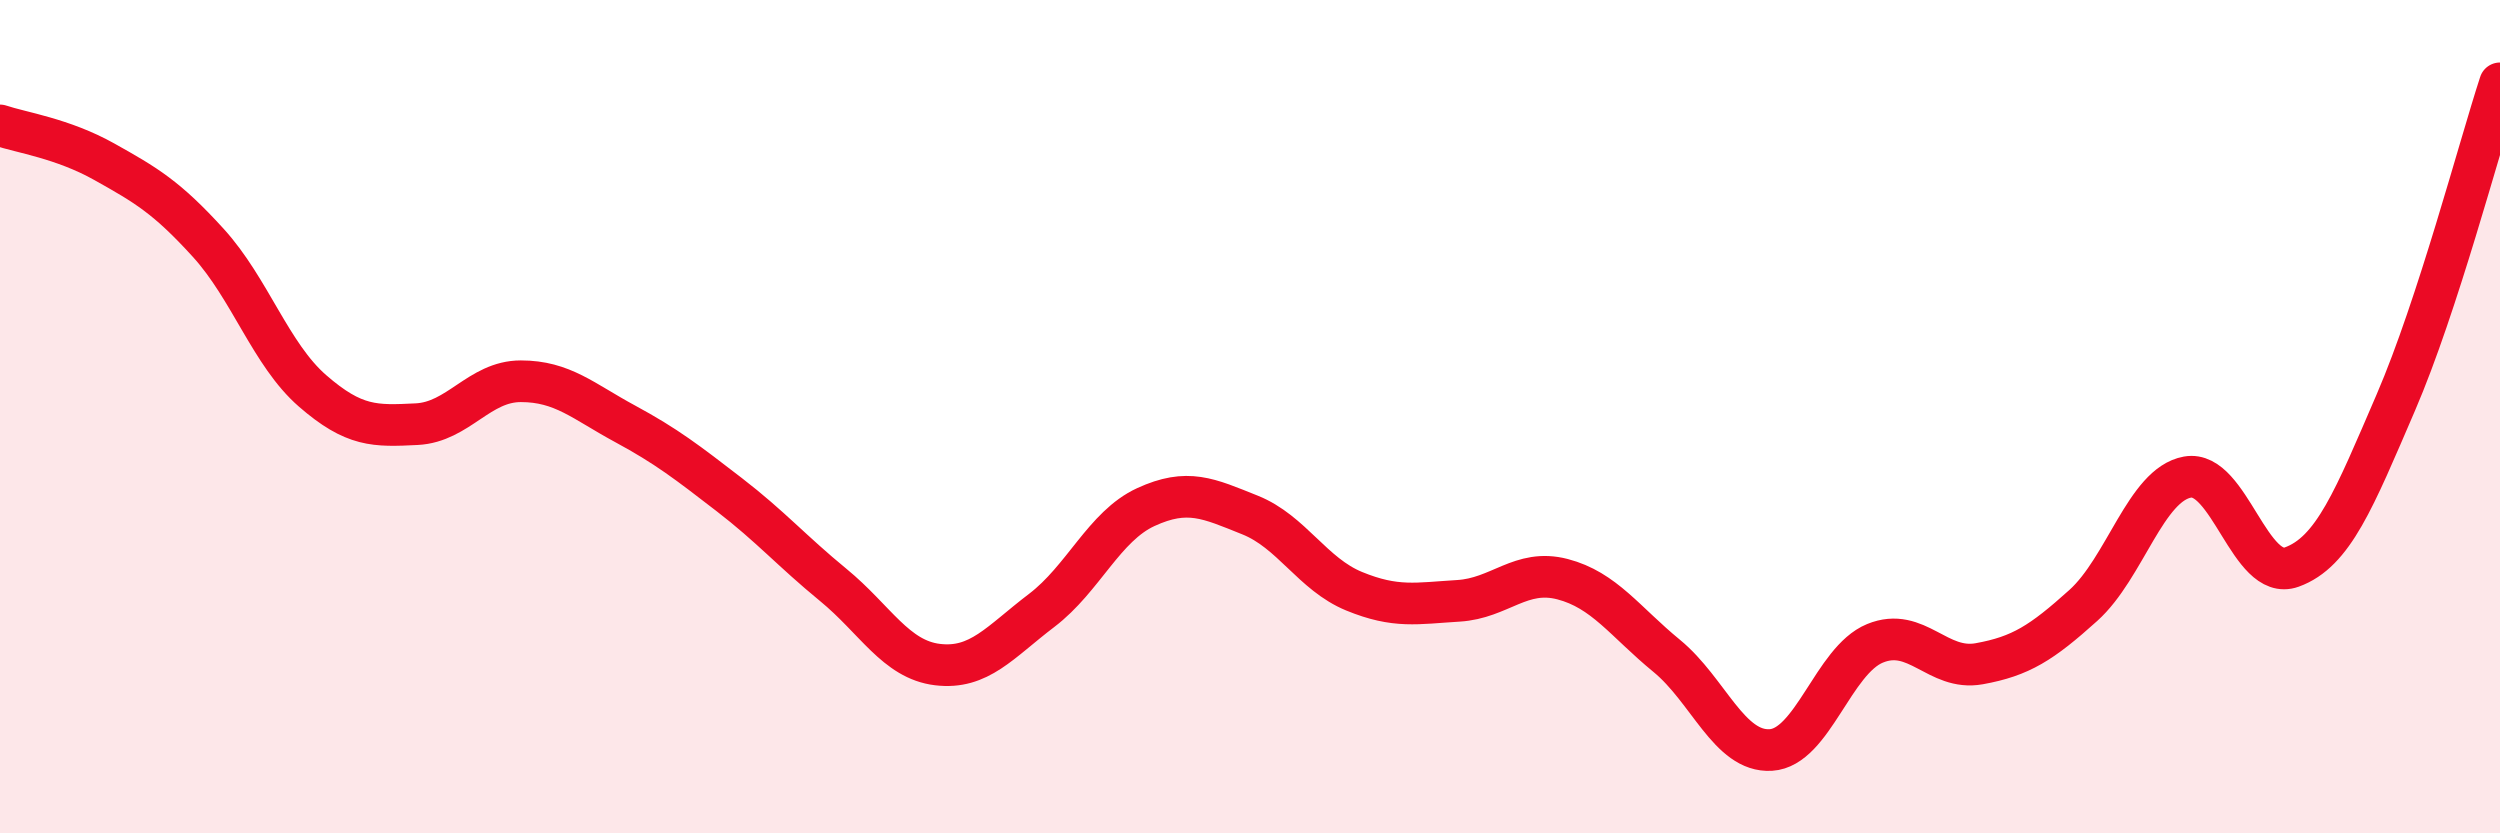
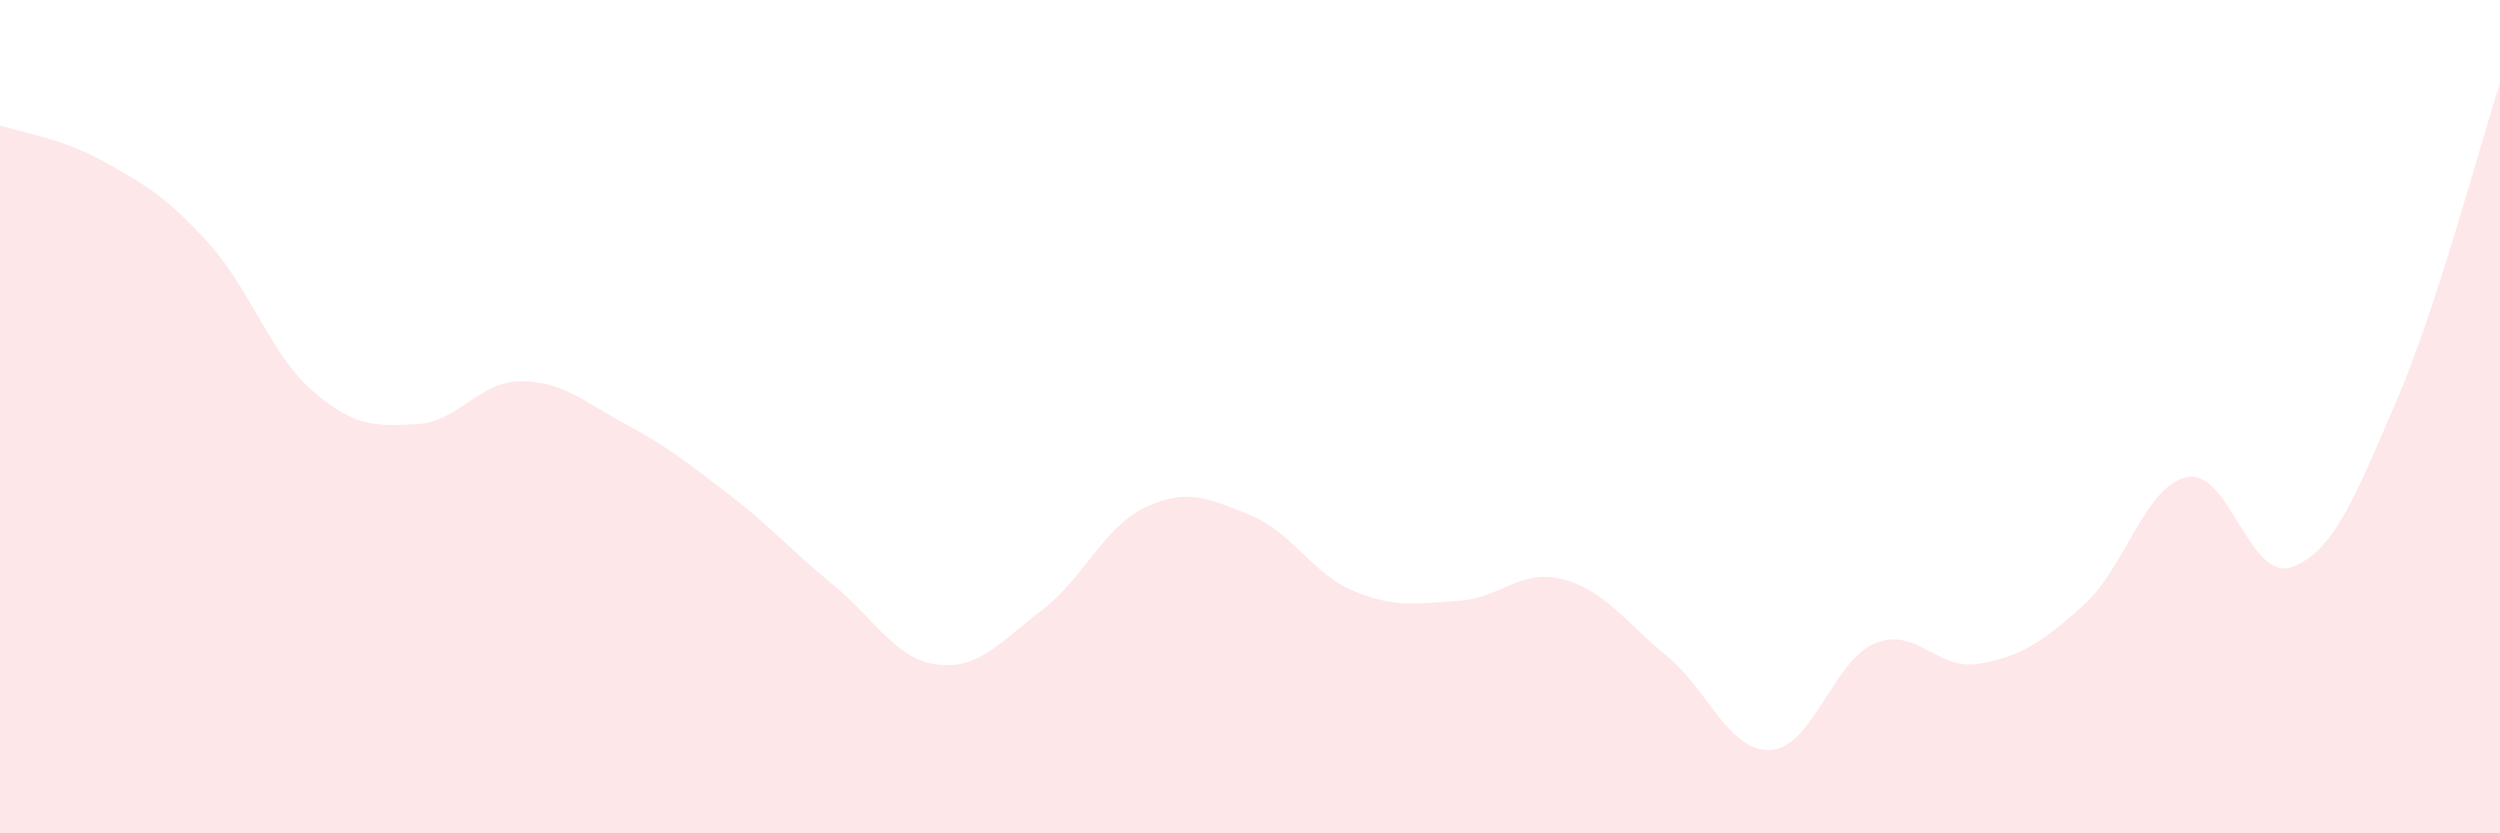
<svg xmlns="http://www.w3.org/2000/svg" width="60" height="20" viewBox="0 0 60 20">
  <path d="M 0,3.01 C 0.5,3.18 1.5,3.32 2.5,3.88 C 3.5,4.44 4,4.73 5,5.83 C 6,6.93 6.5,8.51 7.5,9.38 C 8.5,10.25 9,10.23 10,10.18 C 11,10.13 11.5,9.15 12.5,9.15 C 13.5,9.15 14,9.63 15,10.17 C 16,10.71 16.5,11.1 17.5,11.87 C 18.5,12.64 19,13.22 20,14.04 C 21,14.86 21.5,15.83 22.5,15.95 C 23.5,16.07 24,15.41 25,14.65 C 26,13.89 26.5,12.63 27.5,12.17 C 28.5,11.71 29,11.96 30,12.36 C 31,12.76 31.5,13.78 32.5,14.19 C 33.5,14.6 34,14.48 35,14.42 C 36,14.36 36.5,13.64 37.5,13.9 C 38.5,14.16 39,14.92 40,15.74 C 41,16.56 41.5,18.06 42.5,18 C 43.5,17.94 44,15.85 45,15.44 C 46,15.03 46.5,16.11 47.5,15.93 C 48.5,15.75 49,15.43 50,14.53 C 51,13.63 51.5,11.63 52.5,11.45 C 53.5,11.27 54,13.97 55,13.61 C 56,13.25 56.5,11.98 57.5,9.66 C 58.5,7.34 59.5,3.53 60,2L60 20L0 20Z" fill="#EB0A25" opacity="0.1" stroke-linecap="round" stroke-linejoin="round" />
-   <path d="M 0,3.01 C 0.5,3.18 1.5,3.32 2.5,3.88 C 3.5,4.44 4,4.73 5,5.83 C 6,6.93 6.5,8.51 7.5,9.38 C 8.5,10.25 9,10.23 10,10.18 C 11,10.13 11.5,9.15 12.5,9.15 C 13.5,9.15 14,9.63 15,10.17 C 16,10.71 16.5,11.1 17.5,11.87 C 18.5,12.64 19,13.22 20,14.04 C 21,14.86 21.5,15.83 22.5,15.95 C 23.5,16.07 24,15.41 25,14.65 C 26,13.89 26.5,12.63 27.5,12.17 C 28.5,11.71 29,11.96 30,12.36 C 31,12.76 31.5,13.78 32.5,14.19 C 33.5,14.6 34,14.48 35,14.42 C 36,14.36 36.5,13.64 37.5,13.9 C 38.5,14.16 39,14.92 40,15.74 C 41,16.56 41.5,18.06 42.5,18 C 43.5,17.94 44,15.85 45,15.44 C 46,15.03 46.5,16.11 47.5,15.93 C 48.5,15.75 49,15.43 50,14.53 C 51,13.63 51.5,11.63 52.5,11.45 C 53.5,11.27 54,13.97 55,13.61 C 56,13.25 56.5,11.98 57.5,9.66 C 58.5,7.34 59.5,3.53 60,2" stroke="#EB0A25" stroke-width="1" fill="none" stroke-linecap="round" stroke-linejoin="round" />
</svg>